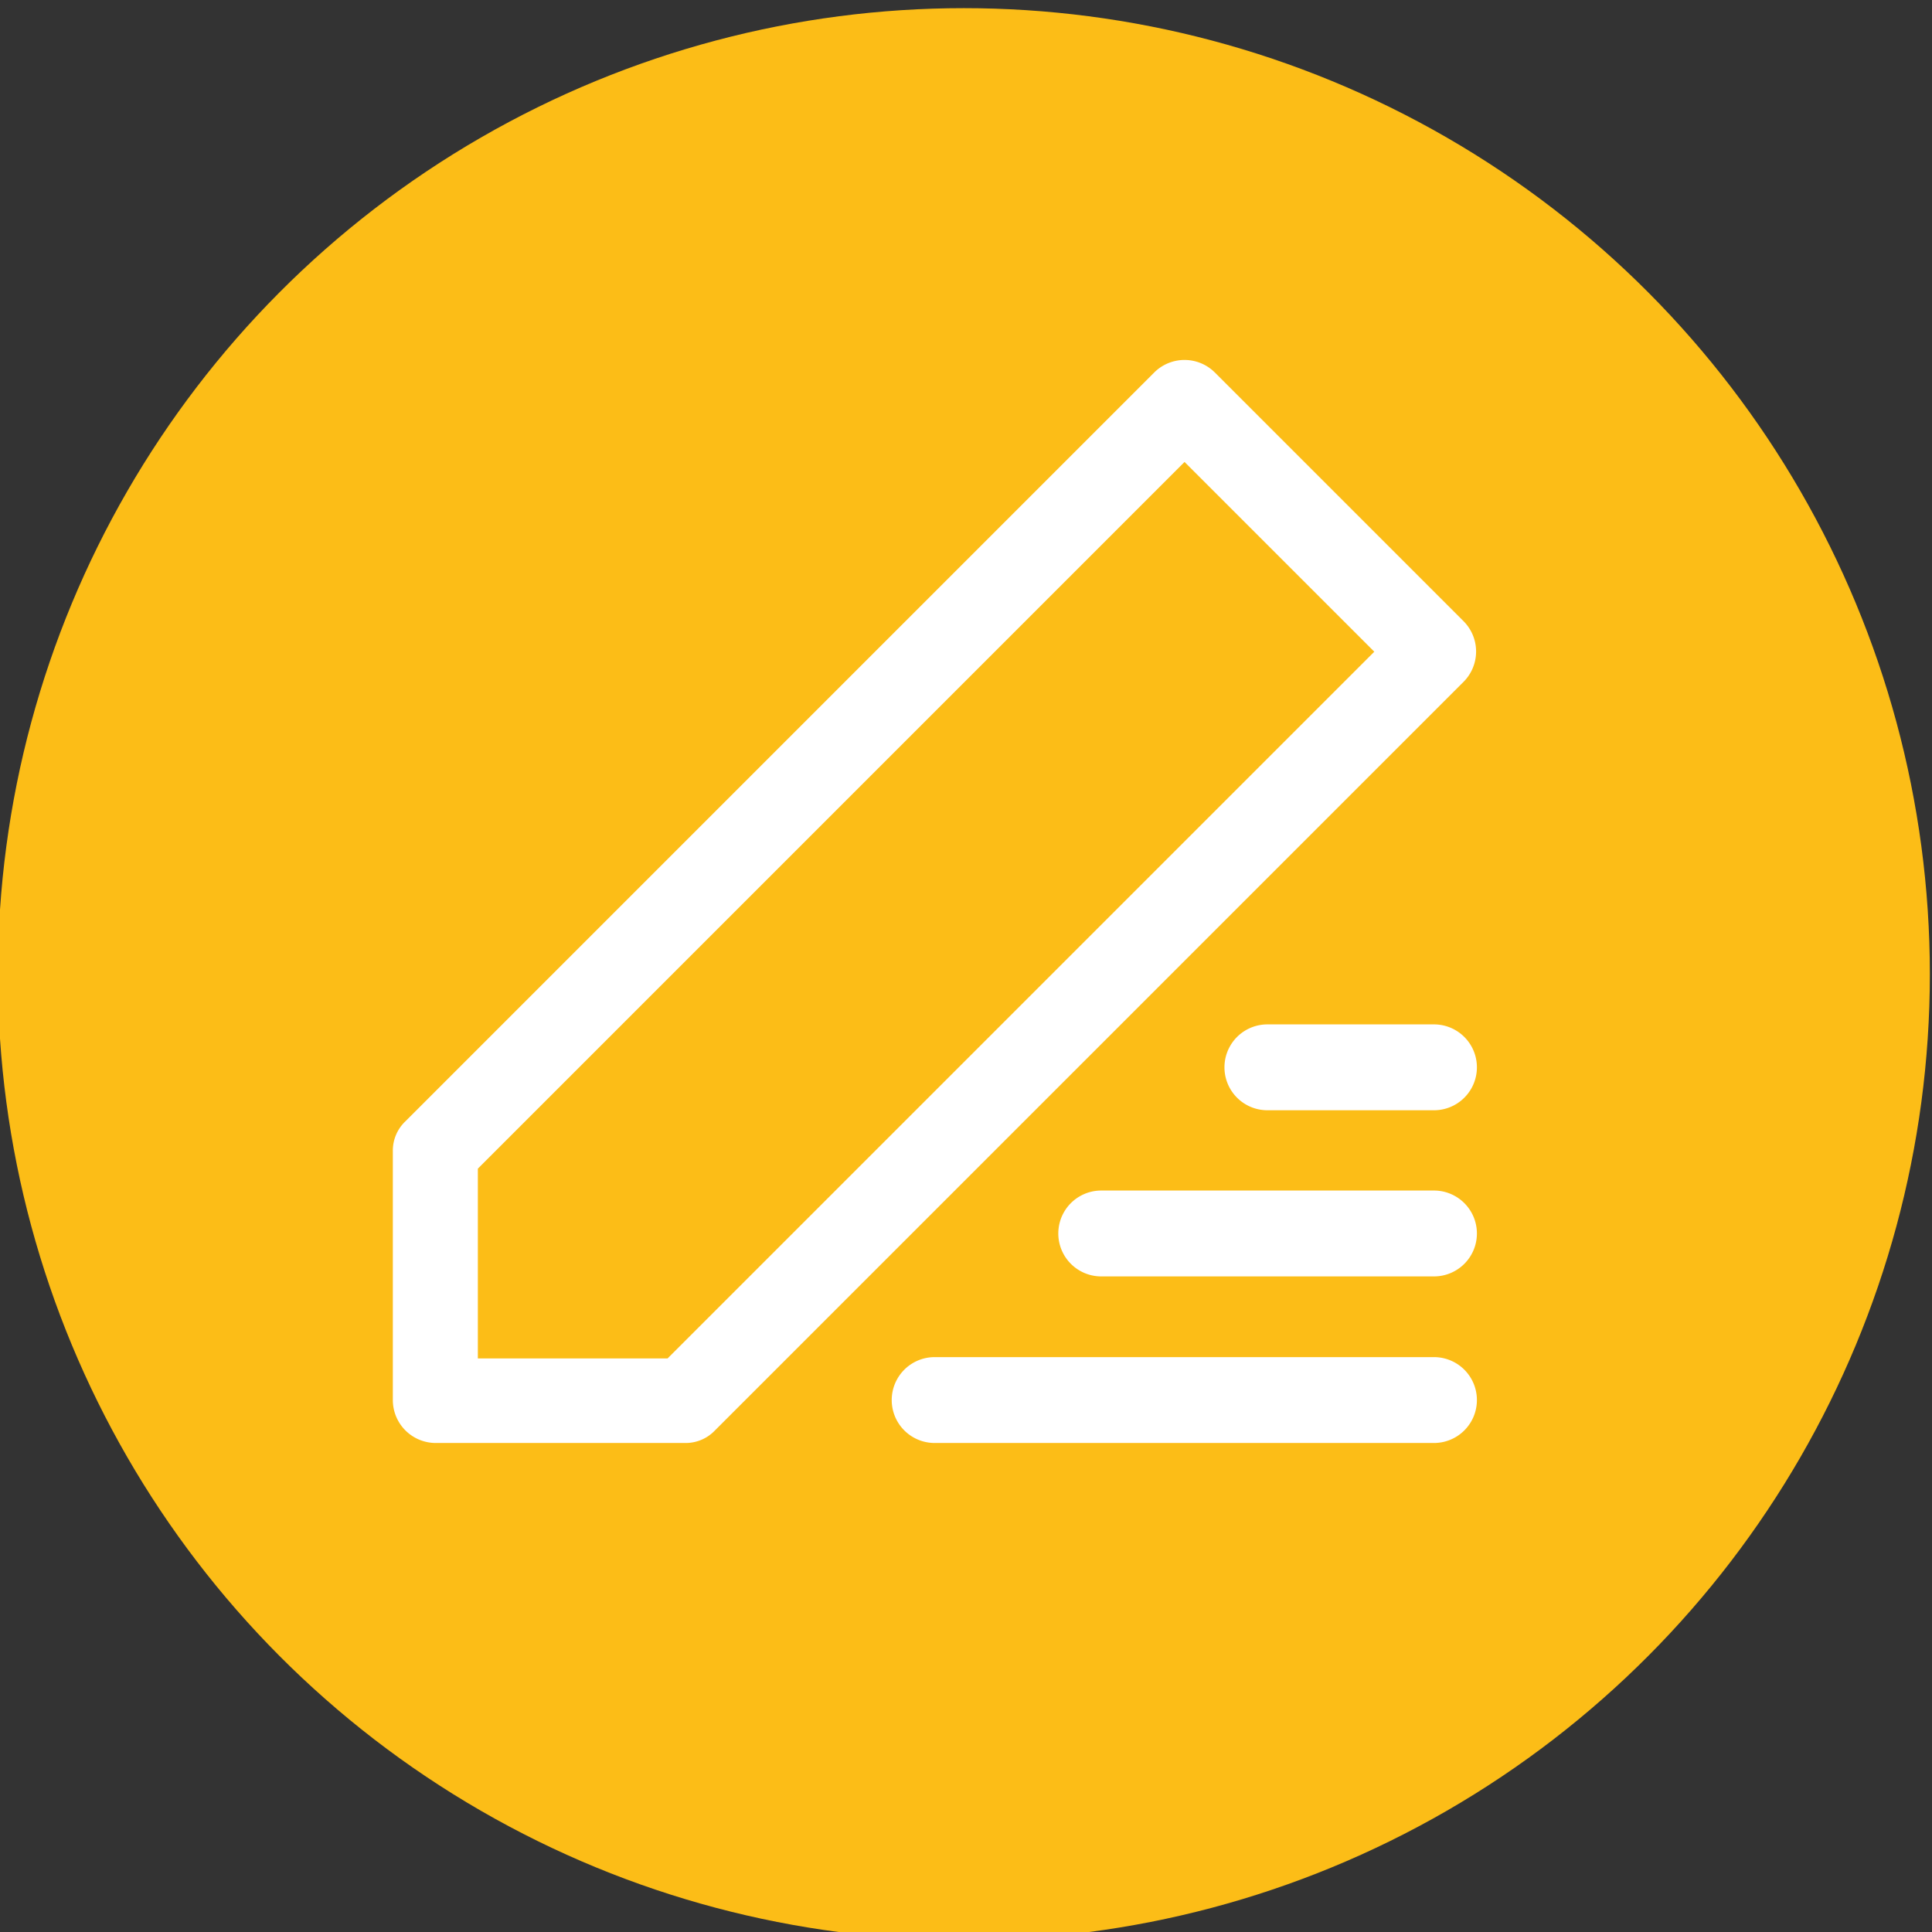
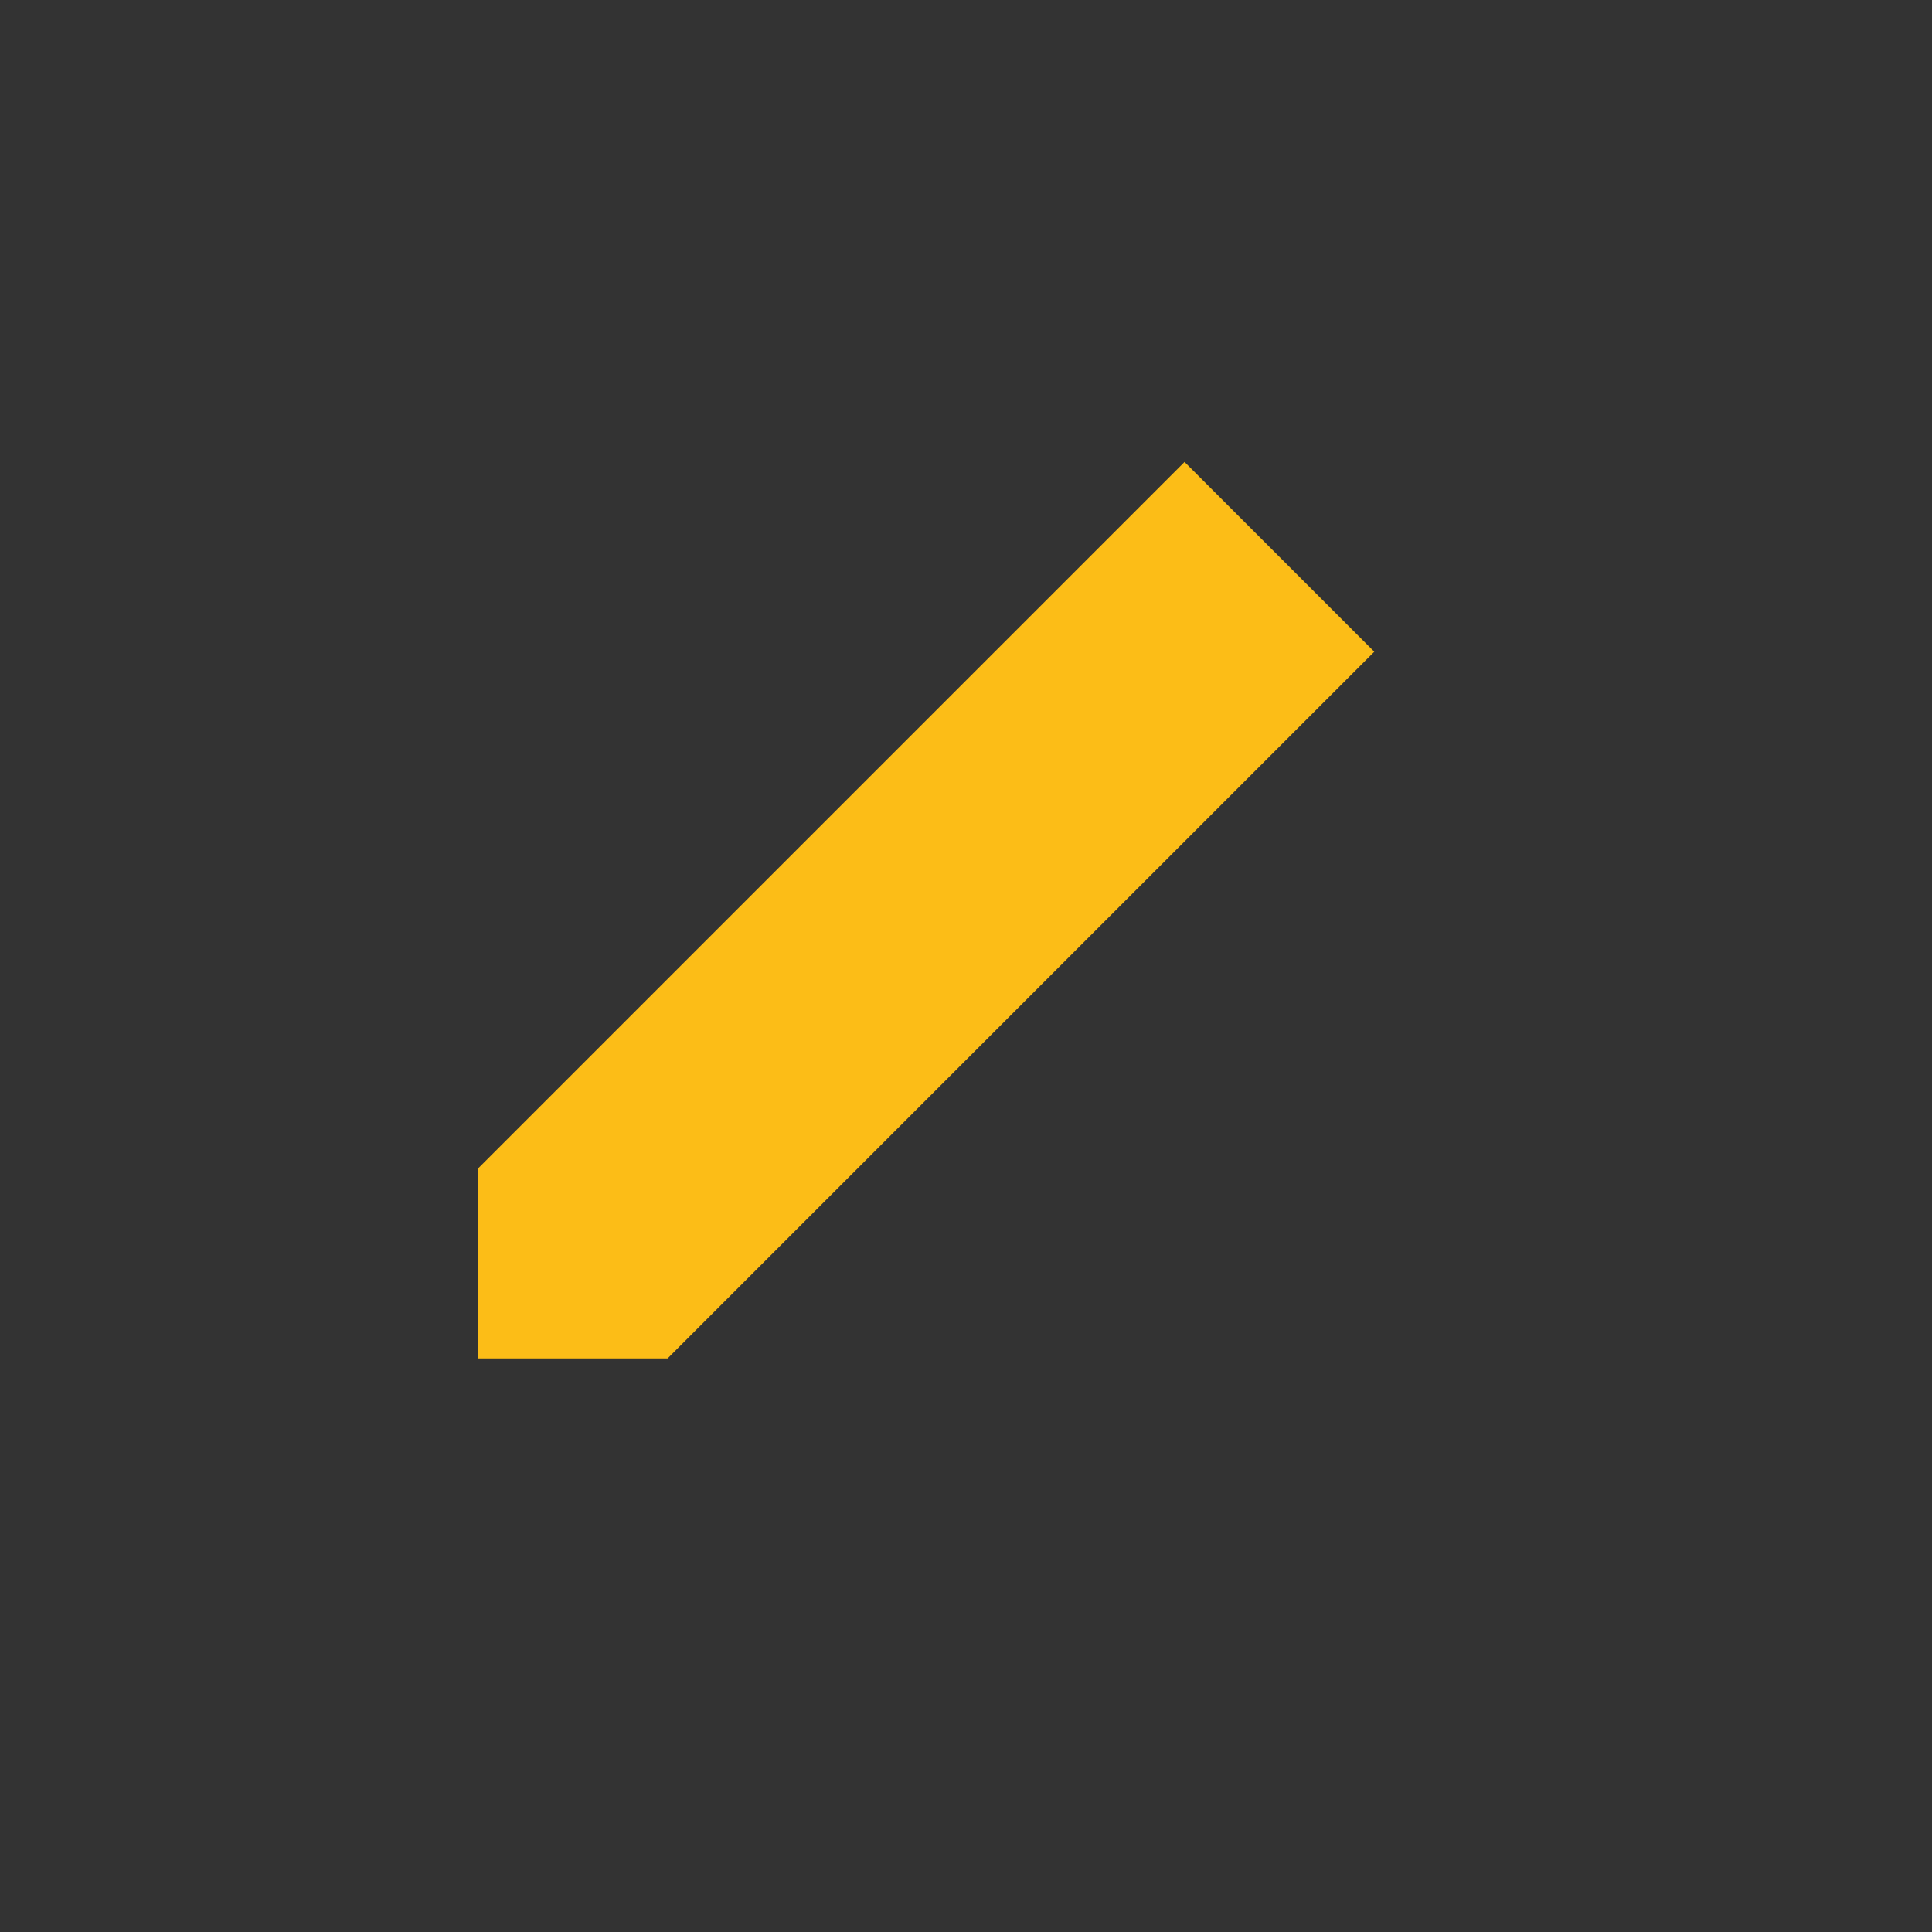
<svg xmlns="http://www.w3.org/2000/svg" id="Layer_1" data-name="Layer 1" viewBox="0 0 45 45">
  <rect x="0" y="0" width="45" height="45" fill="#333333" stroke="none" />
  <defs>
    <style>.cls-1{fill:#fcbd17;}.cls-2{fill:#fff;}</style>
  </defs>
-   <circle class="cls-1" cx="22.45" cy="22.69" r="22.5" />
-   <path class="cls-2" d="M33.4,33.61H21.77a1,1,0,0,1,0-2H33.4a1,1,0,1,1,0,2Z" />
-   <path class="cls-2" d="M33.4,29.73H25.65a1,1,0,1,1,0-2H33.4a1,1,0,1,1,0,2Z" />
-   <path class="cls-2" d="M33.4,25.86H29.52a1,1,0,0,1,0-2H33.4a1,1,0,1,1,0,2Z" />
-   <path class="cls-2" d="M34.1,15.87h0L16.65,33.32a.94.94,0,0,1-.69.29H10.15a1,1,0,0,1-1-1h0V26.81a.94.94,0,0,1,.29-.69L26.89,8.67a1,1,0,0,1,1.4,0h0l5.81,5.81A1,1,0,0,1,34.1,15.87Z" />
  <polygon class="cls-1" points="11.13 27.22 11.13 31.64 15.55 31.64 32.01 15.18 27.59 10.76 11.13 27.22" />
</svg>